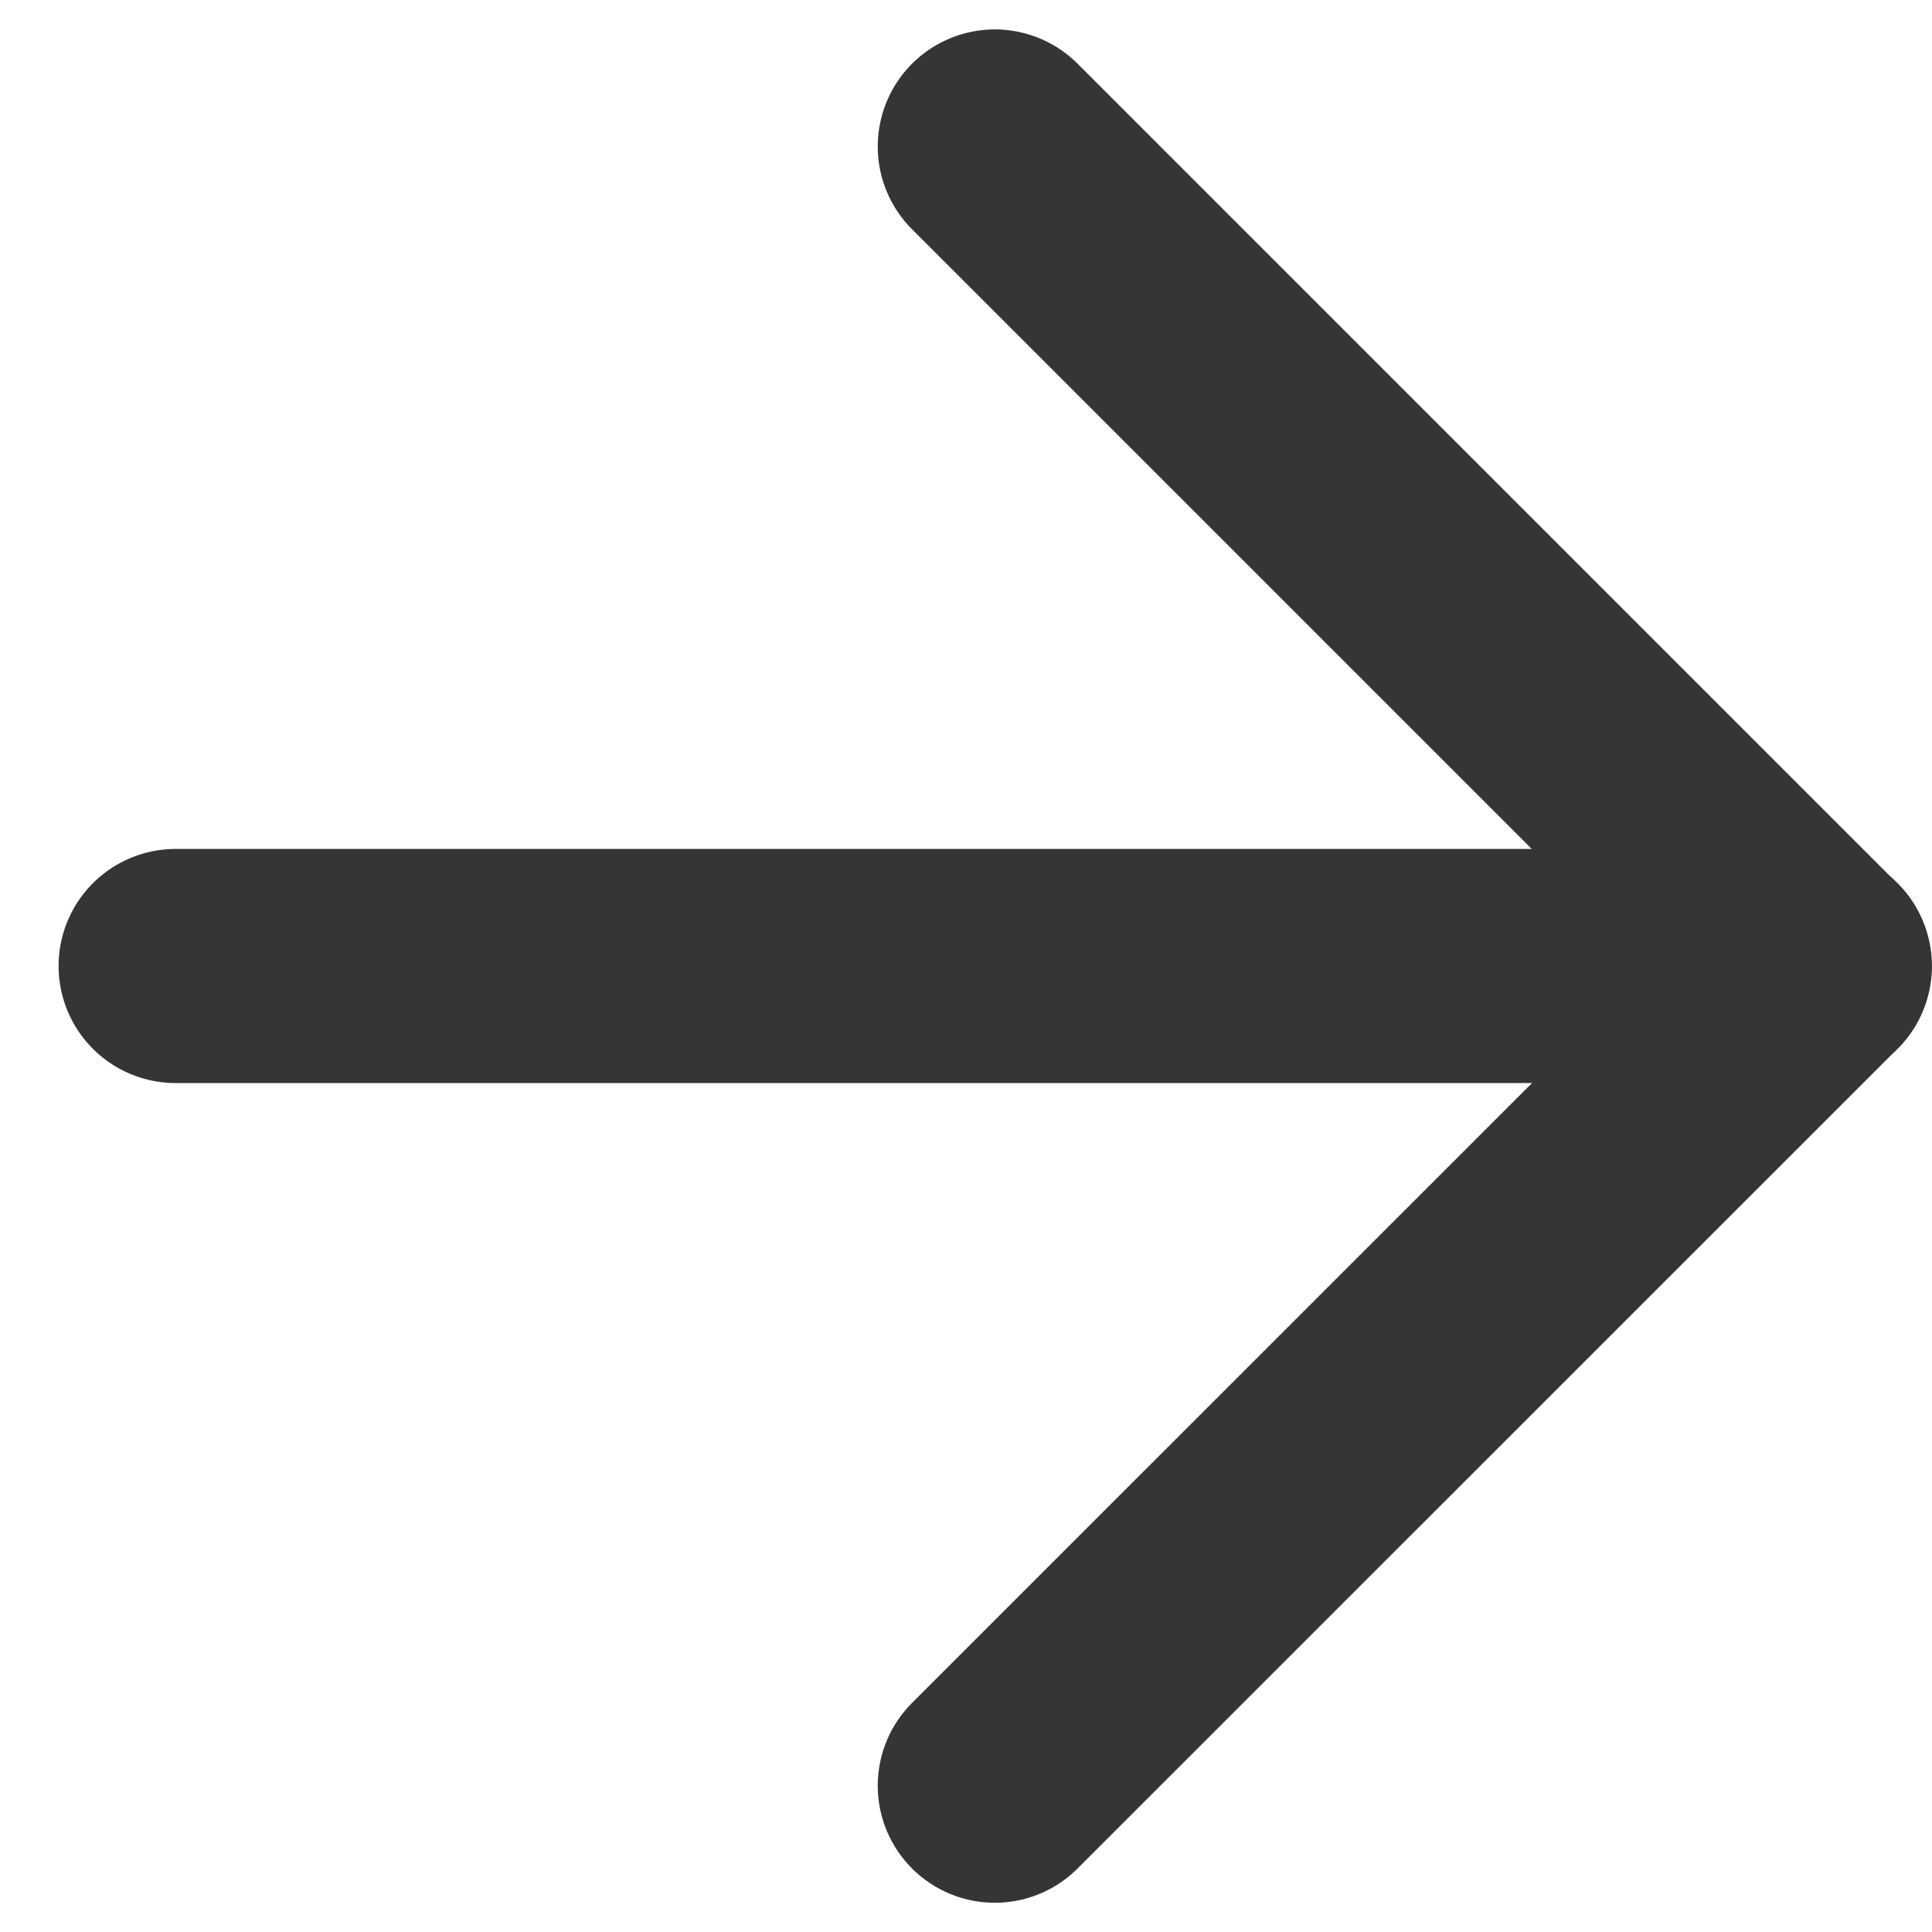
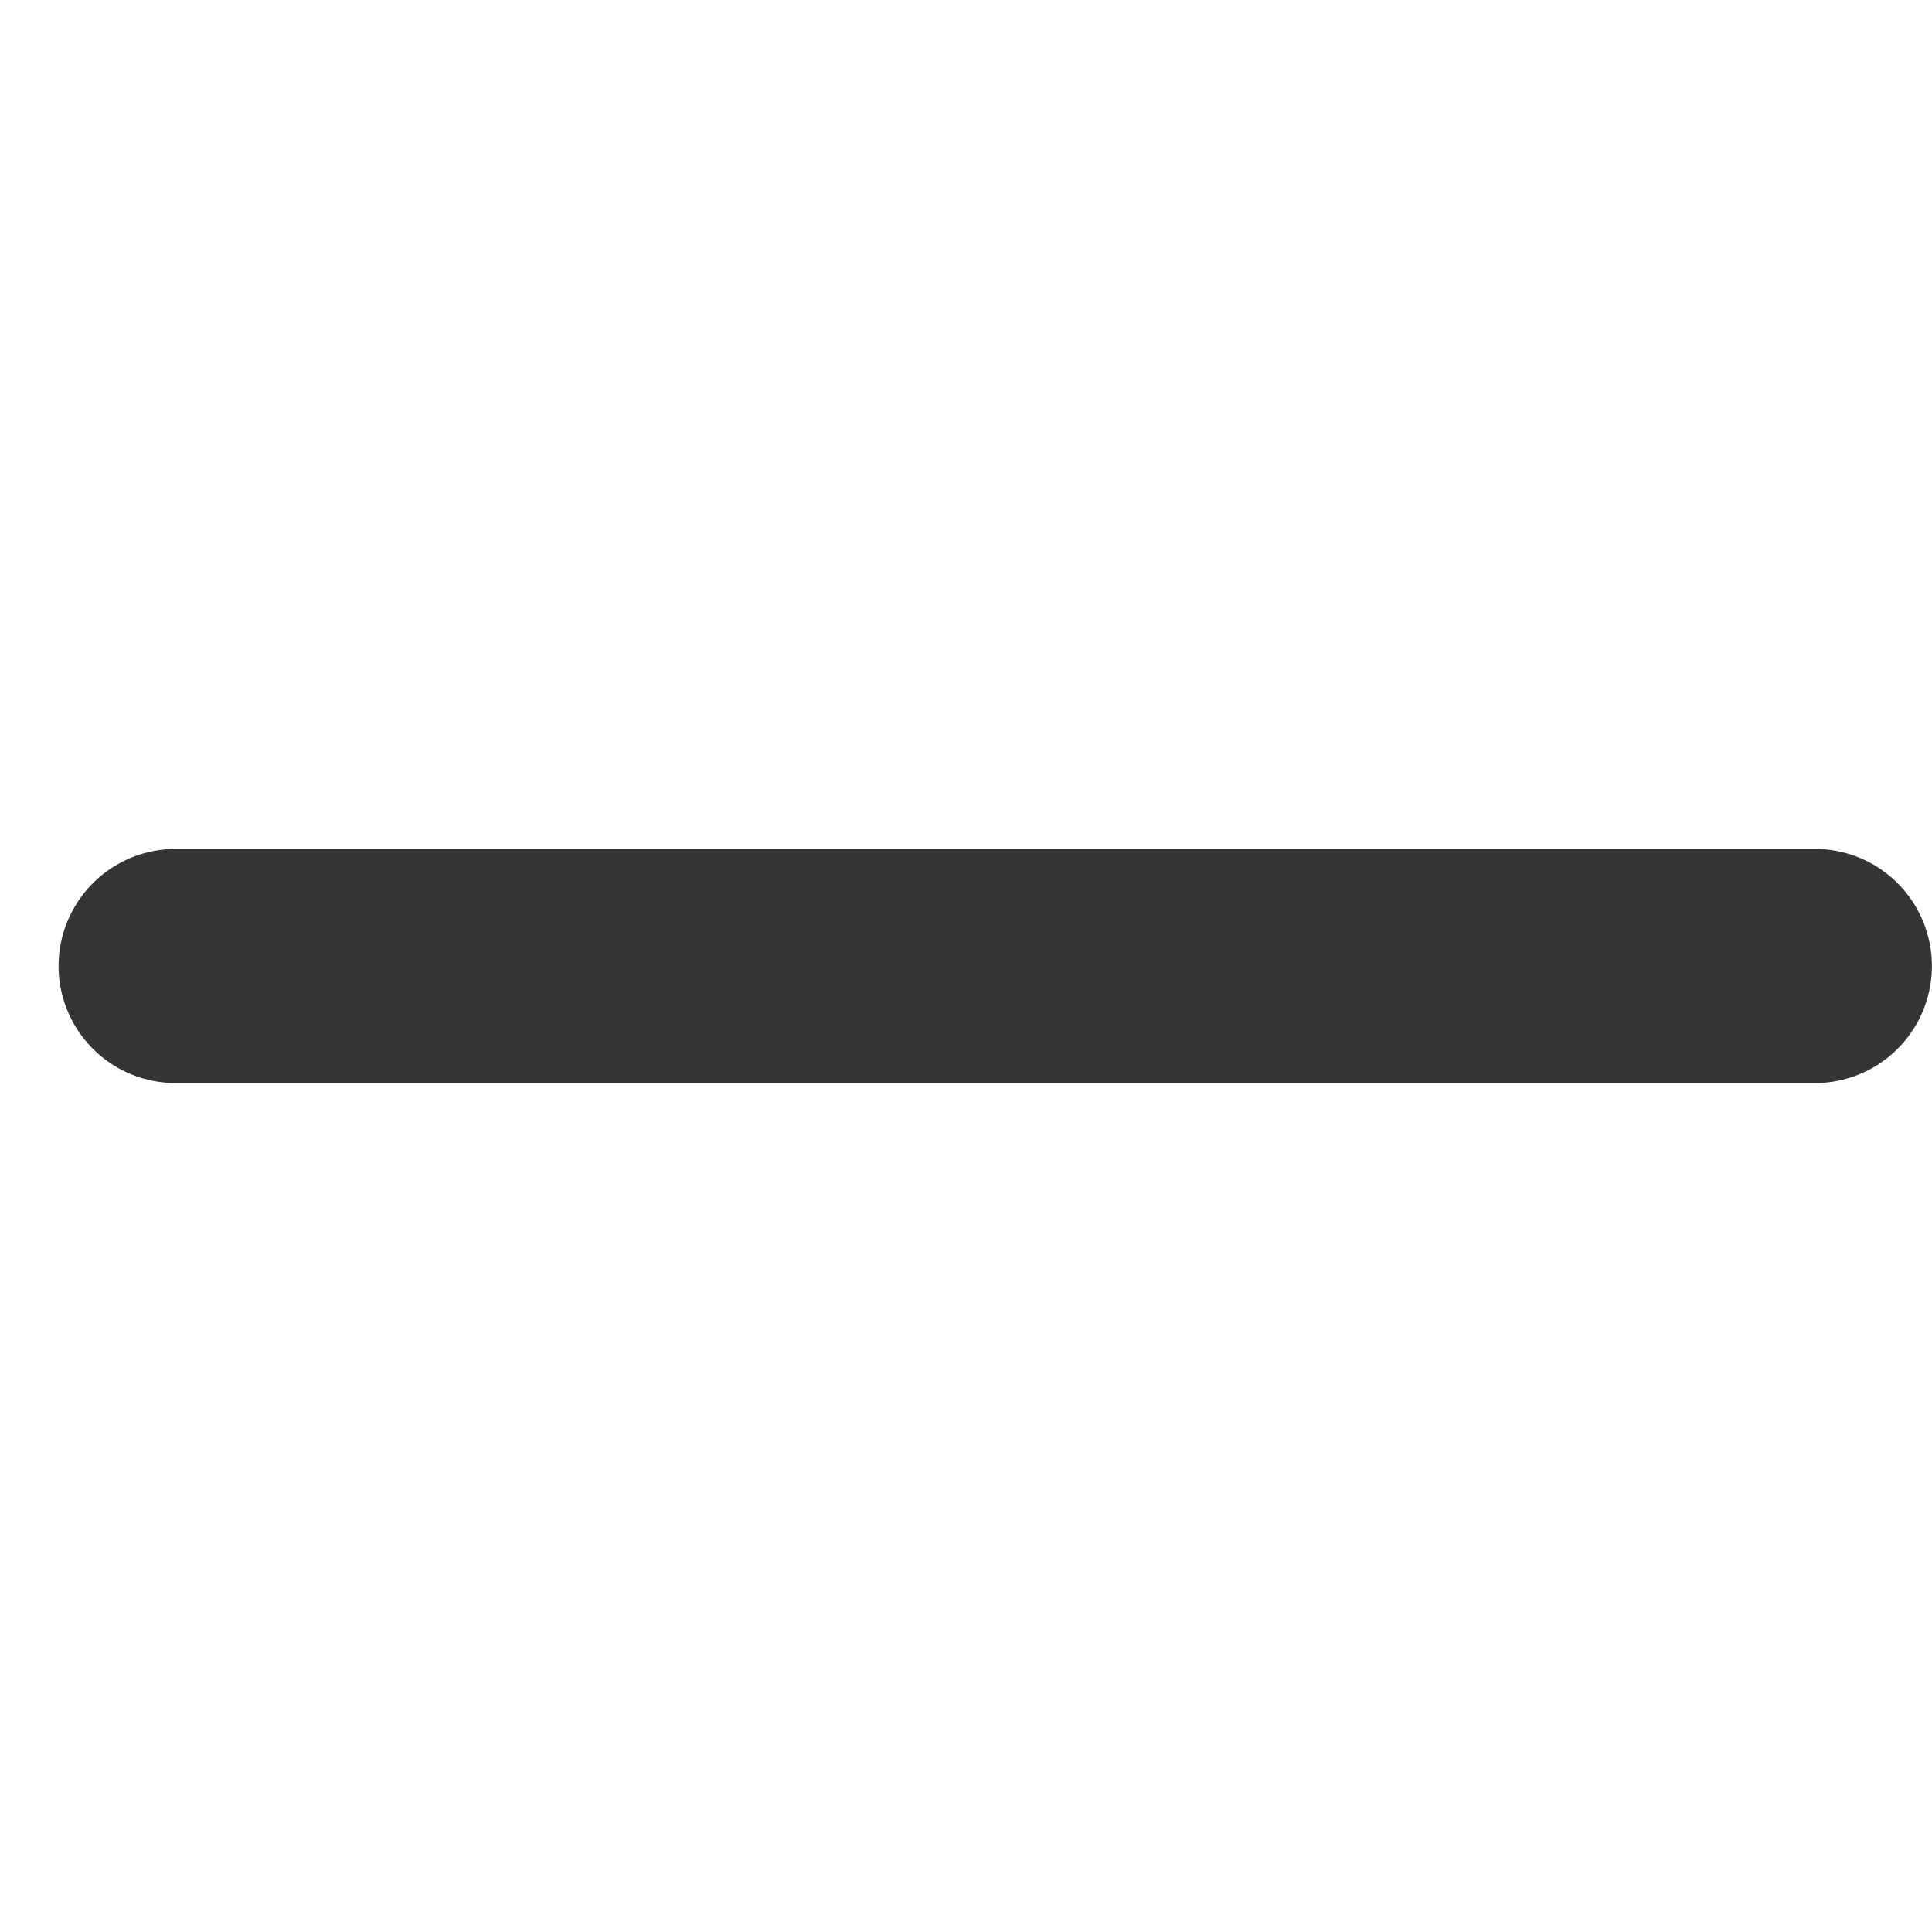
<svg xmlns="http://www.w3.org/2000/svg" width="11" height="11" viewBox="0 0 11 11" fill="none">
  <path d="M1 5.5H10.333" stroke="#373435" stroke-width="1.333" stroke-linecap="round" stroke-linejoin="round" />
-   <path d="M5.664 0.834L10.331 5.501L5.664 10.167" stroke="#373435" stroke-width="1.333" stroke-linecap="round" stroke-linejoin="round" />
</svg>